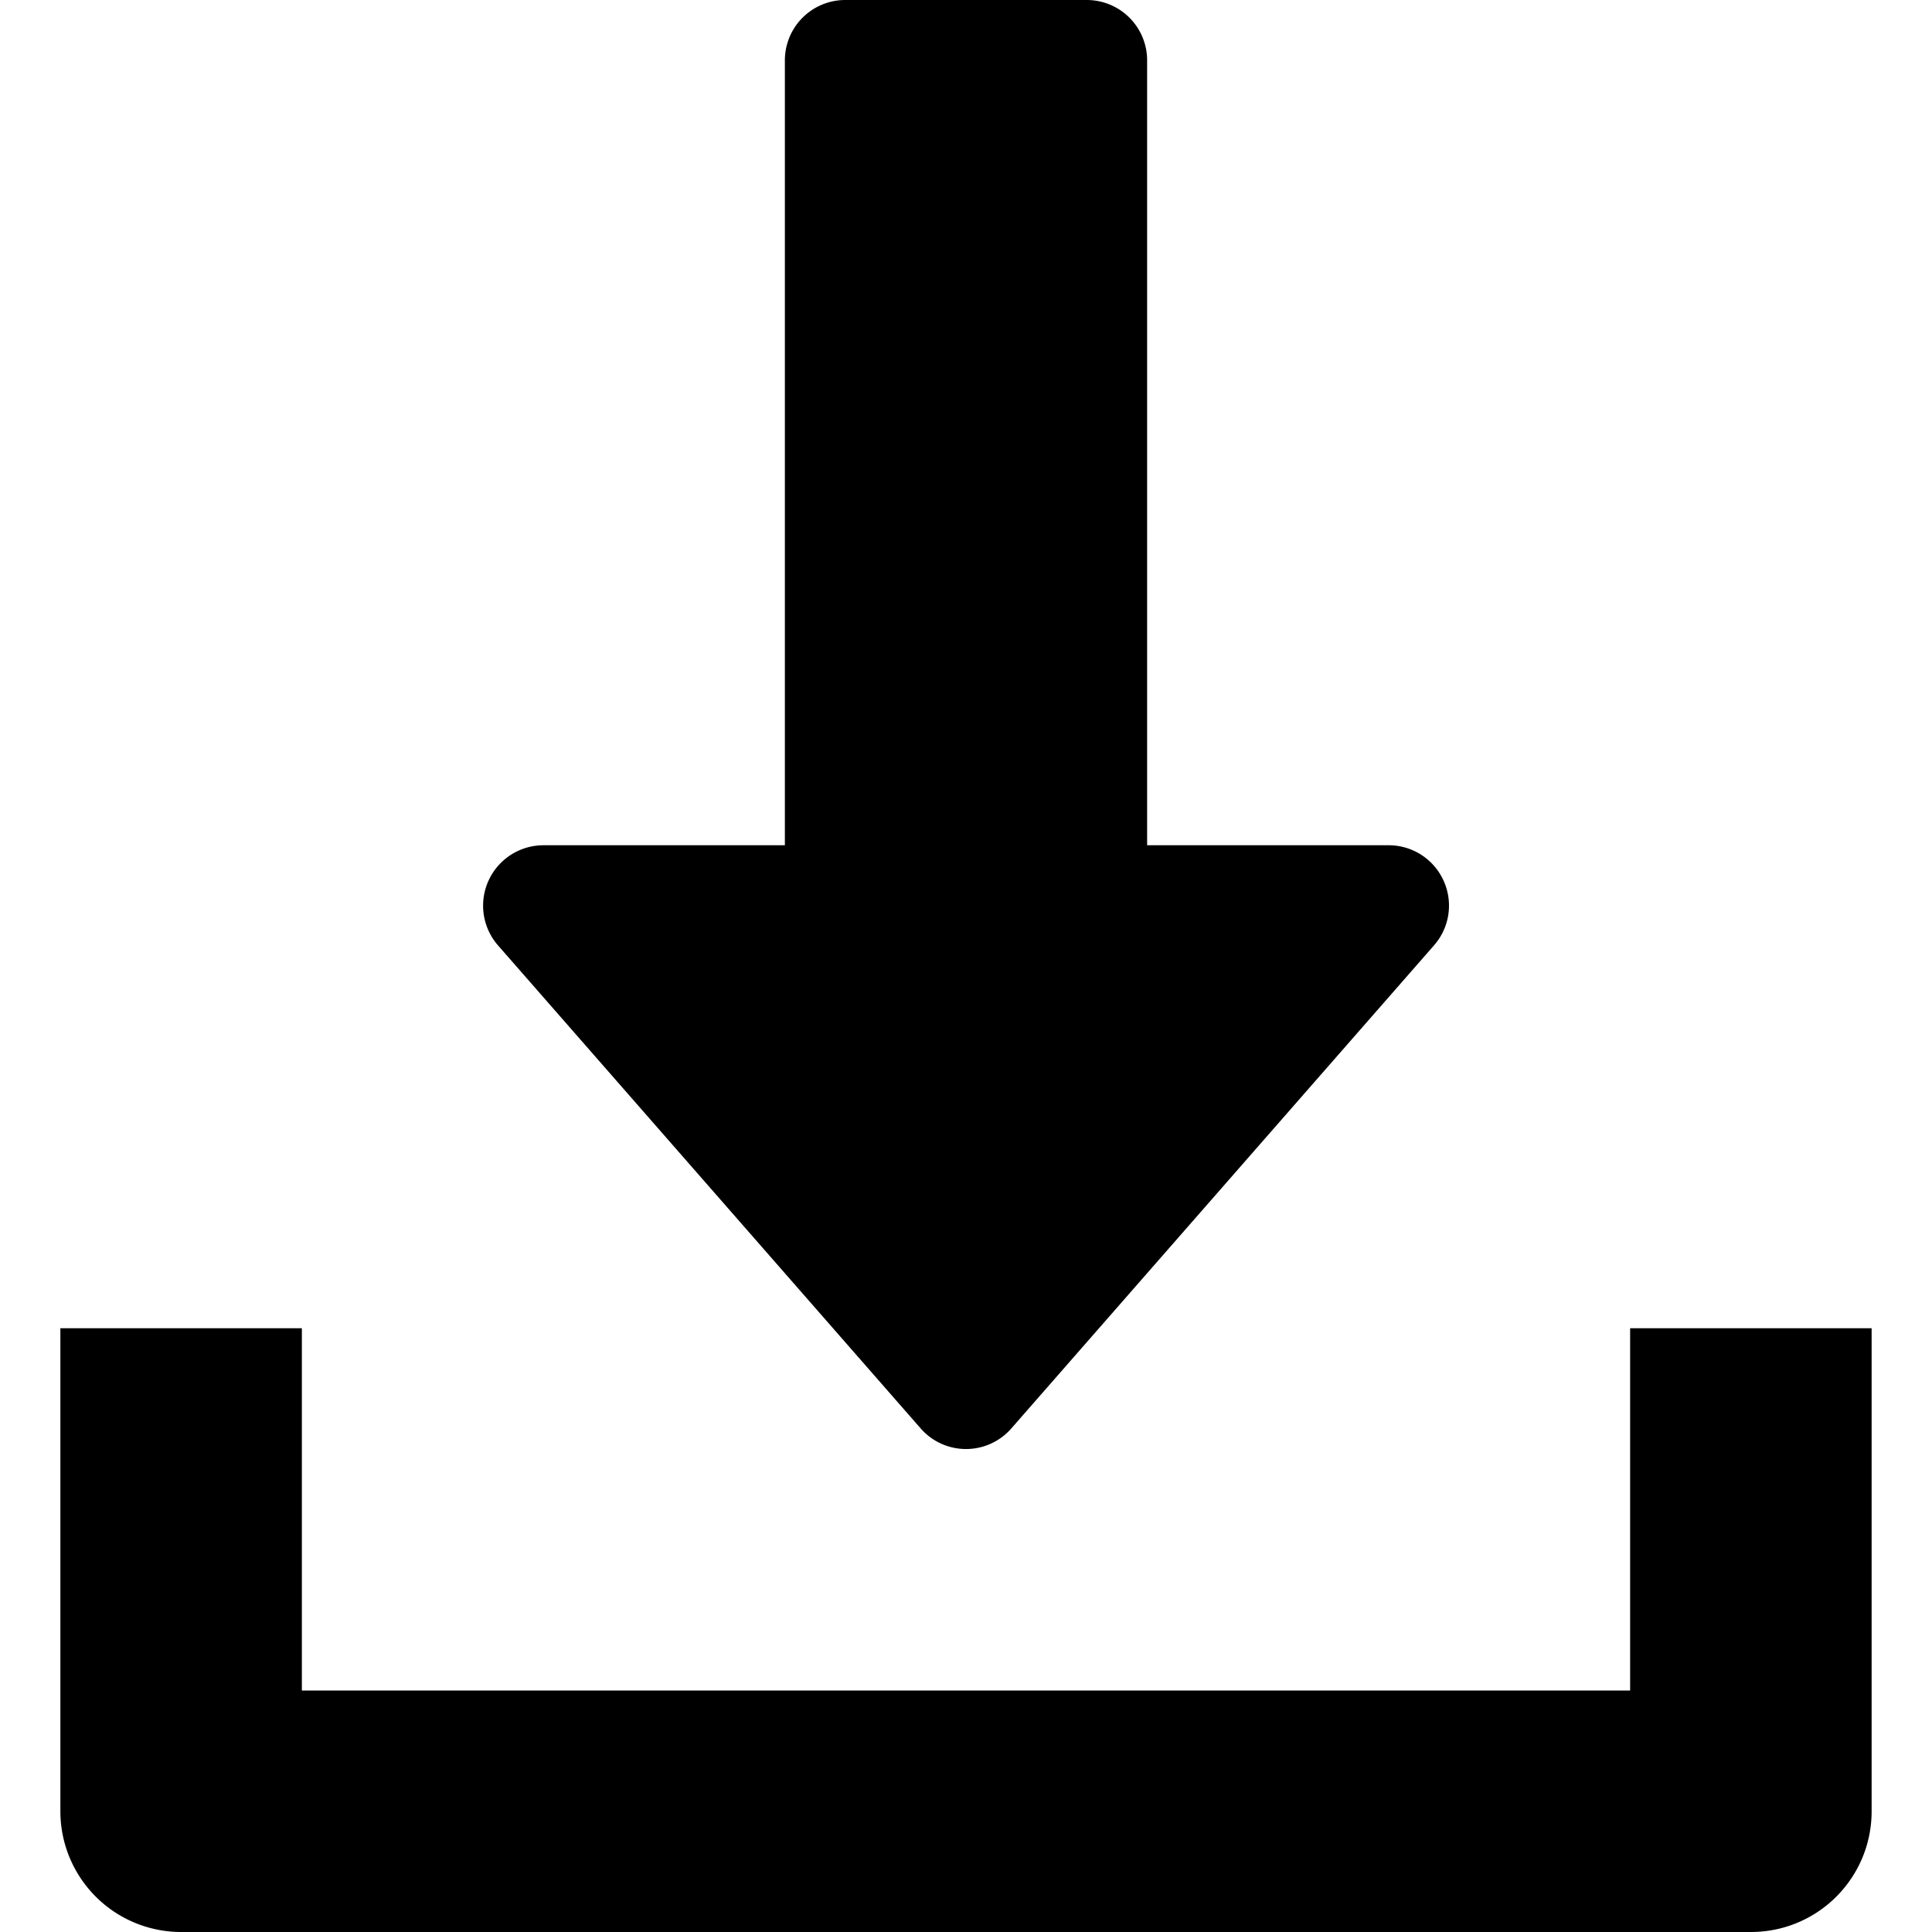
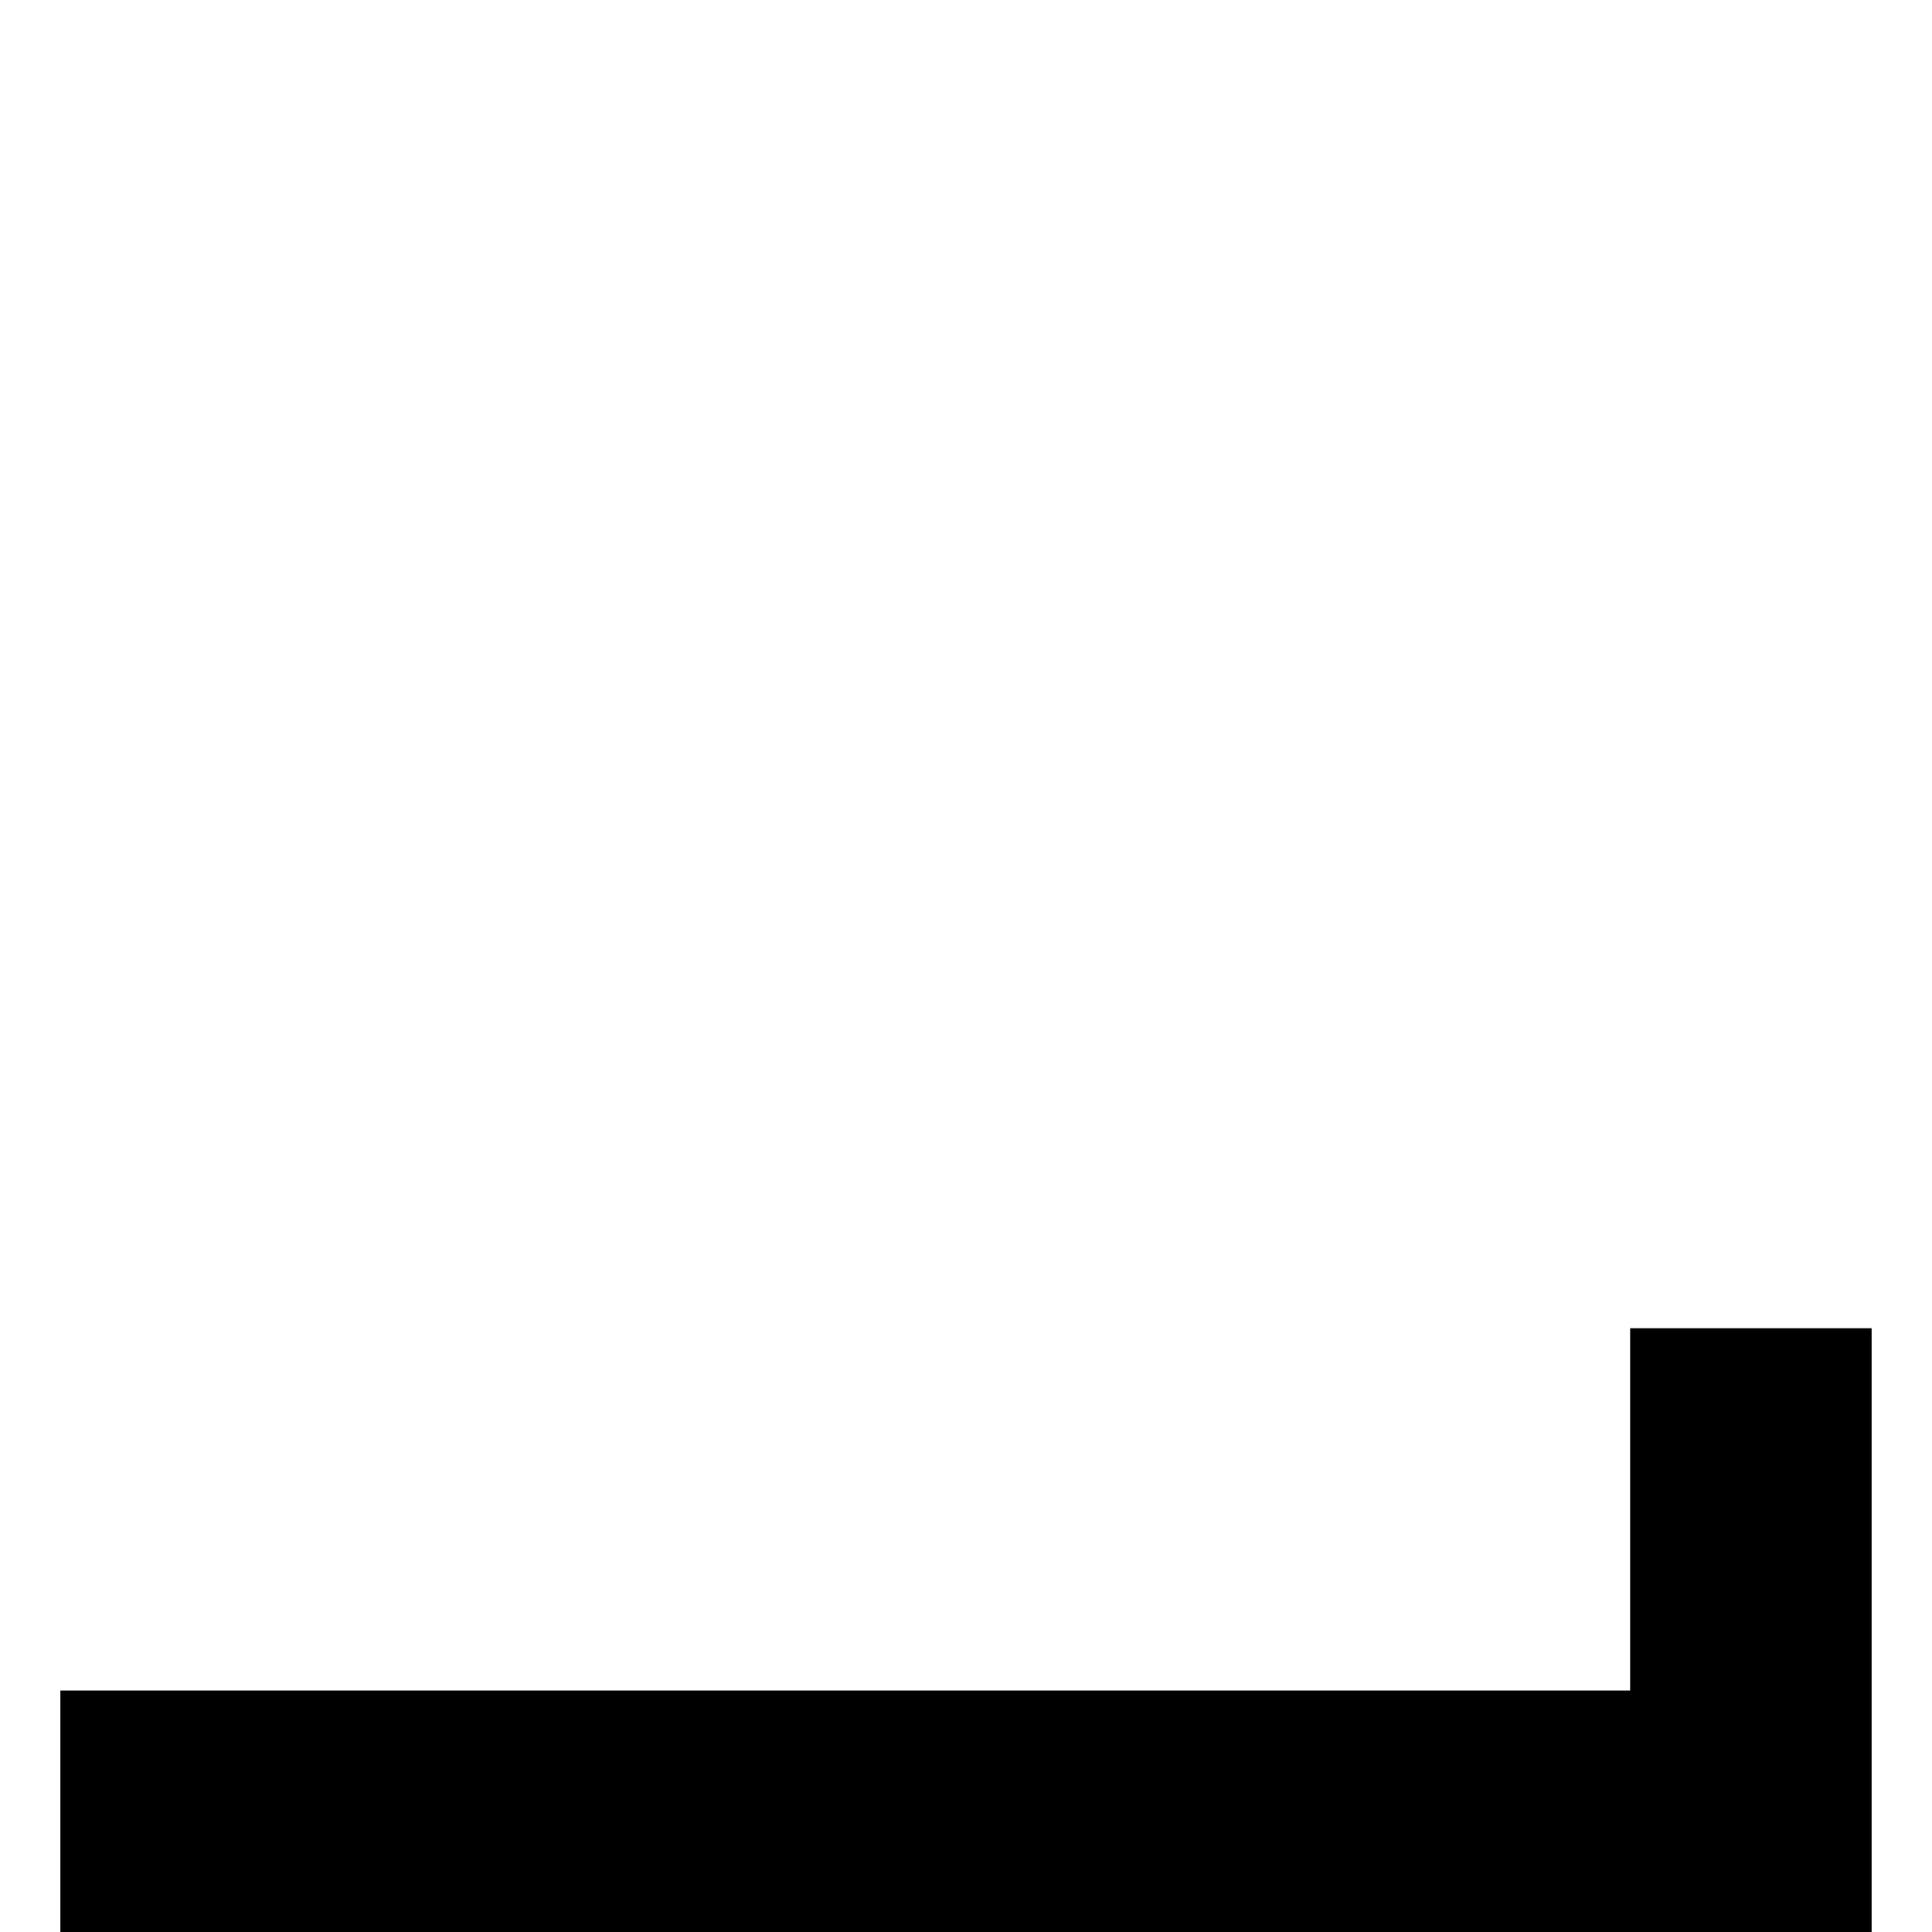
<svg xmlns="http://www.w3.org/2000/svg" viewBox="0 0 512 512" width="16" height="16">
-   <path fill="currentColor" d="M382.56 233.38A15.96 15.96 0 0 0 368 224h-64V16a16 16 0 0 0-16-16h-64a16 16 0 0 0-16 16v208h-64a16.01 16.01 0 0 0-12.03 26.53l112 128a15.95 15.95 0 0 0 24.06 0l112-128a15.95 15.95 0 0 0 2.53-17.15z" />
-   <path fill="currentColor" d="M432 352v96H80v-96H16v128a32 32 0 0 0 32 32h416c17.7 0 32-14.3 32-32V352h-64z" />
+   <path fill="currentColor" d="M432 352v96H80H16v128a32 32 0 0 0 32 32h416c17.7 0 32-14.3 32-32V352h-64z" />
</svg>